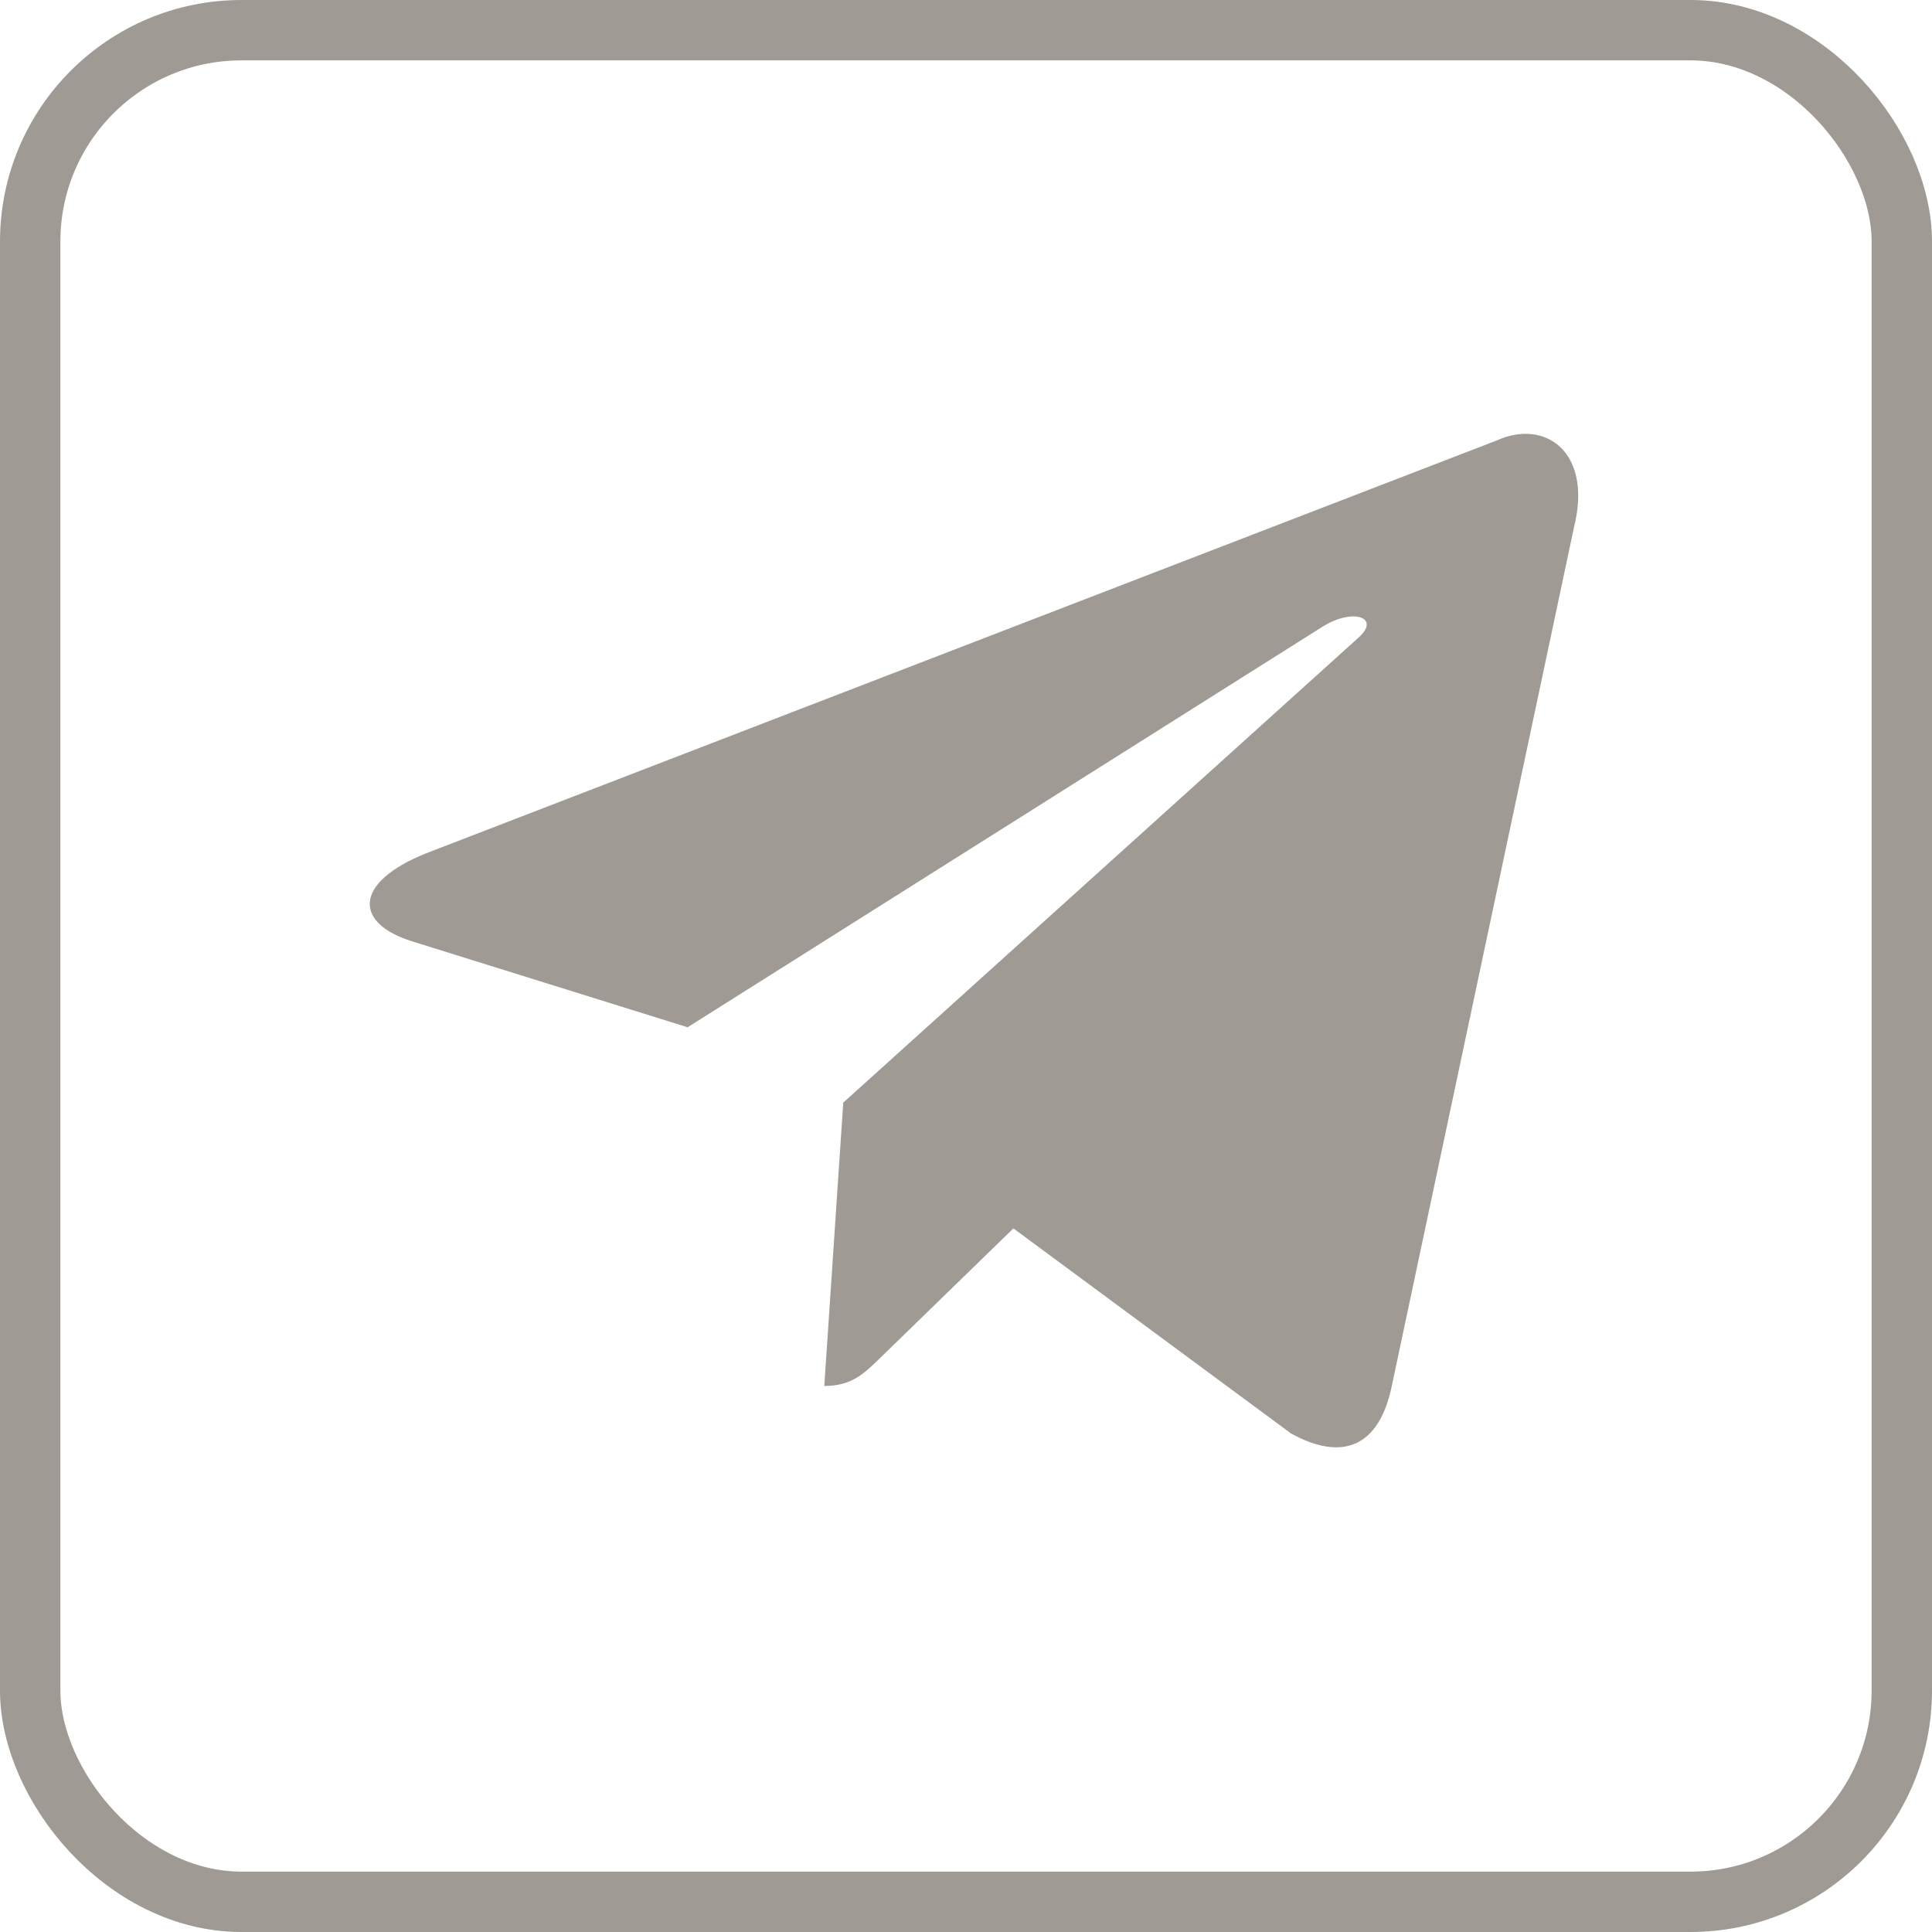
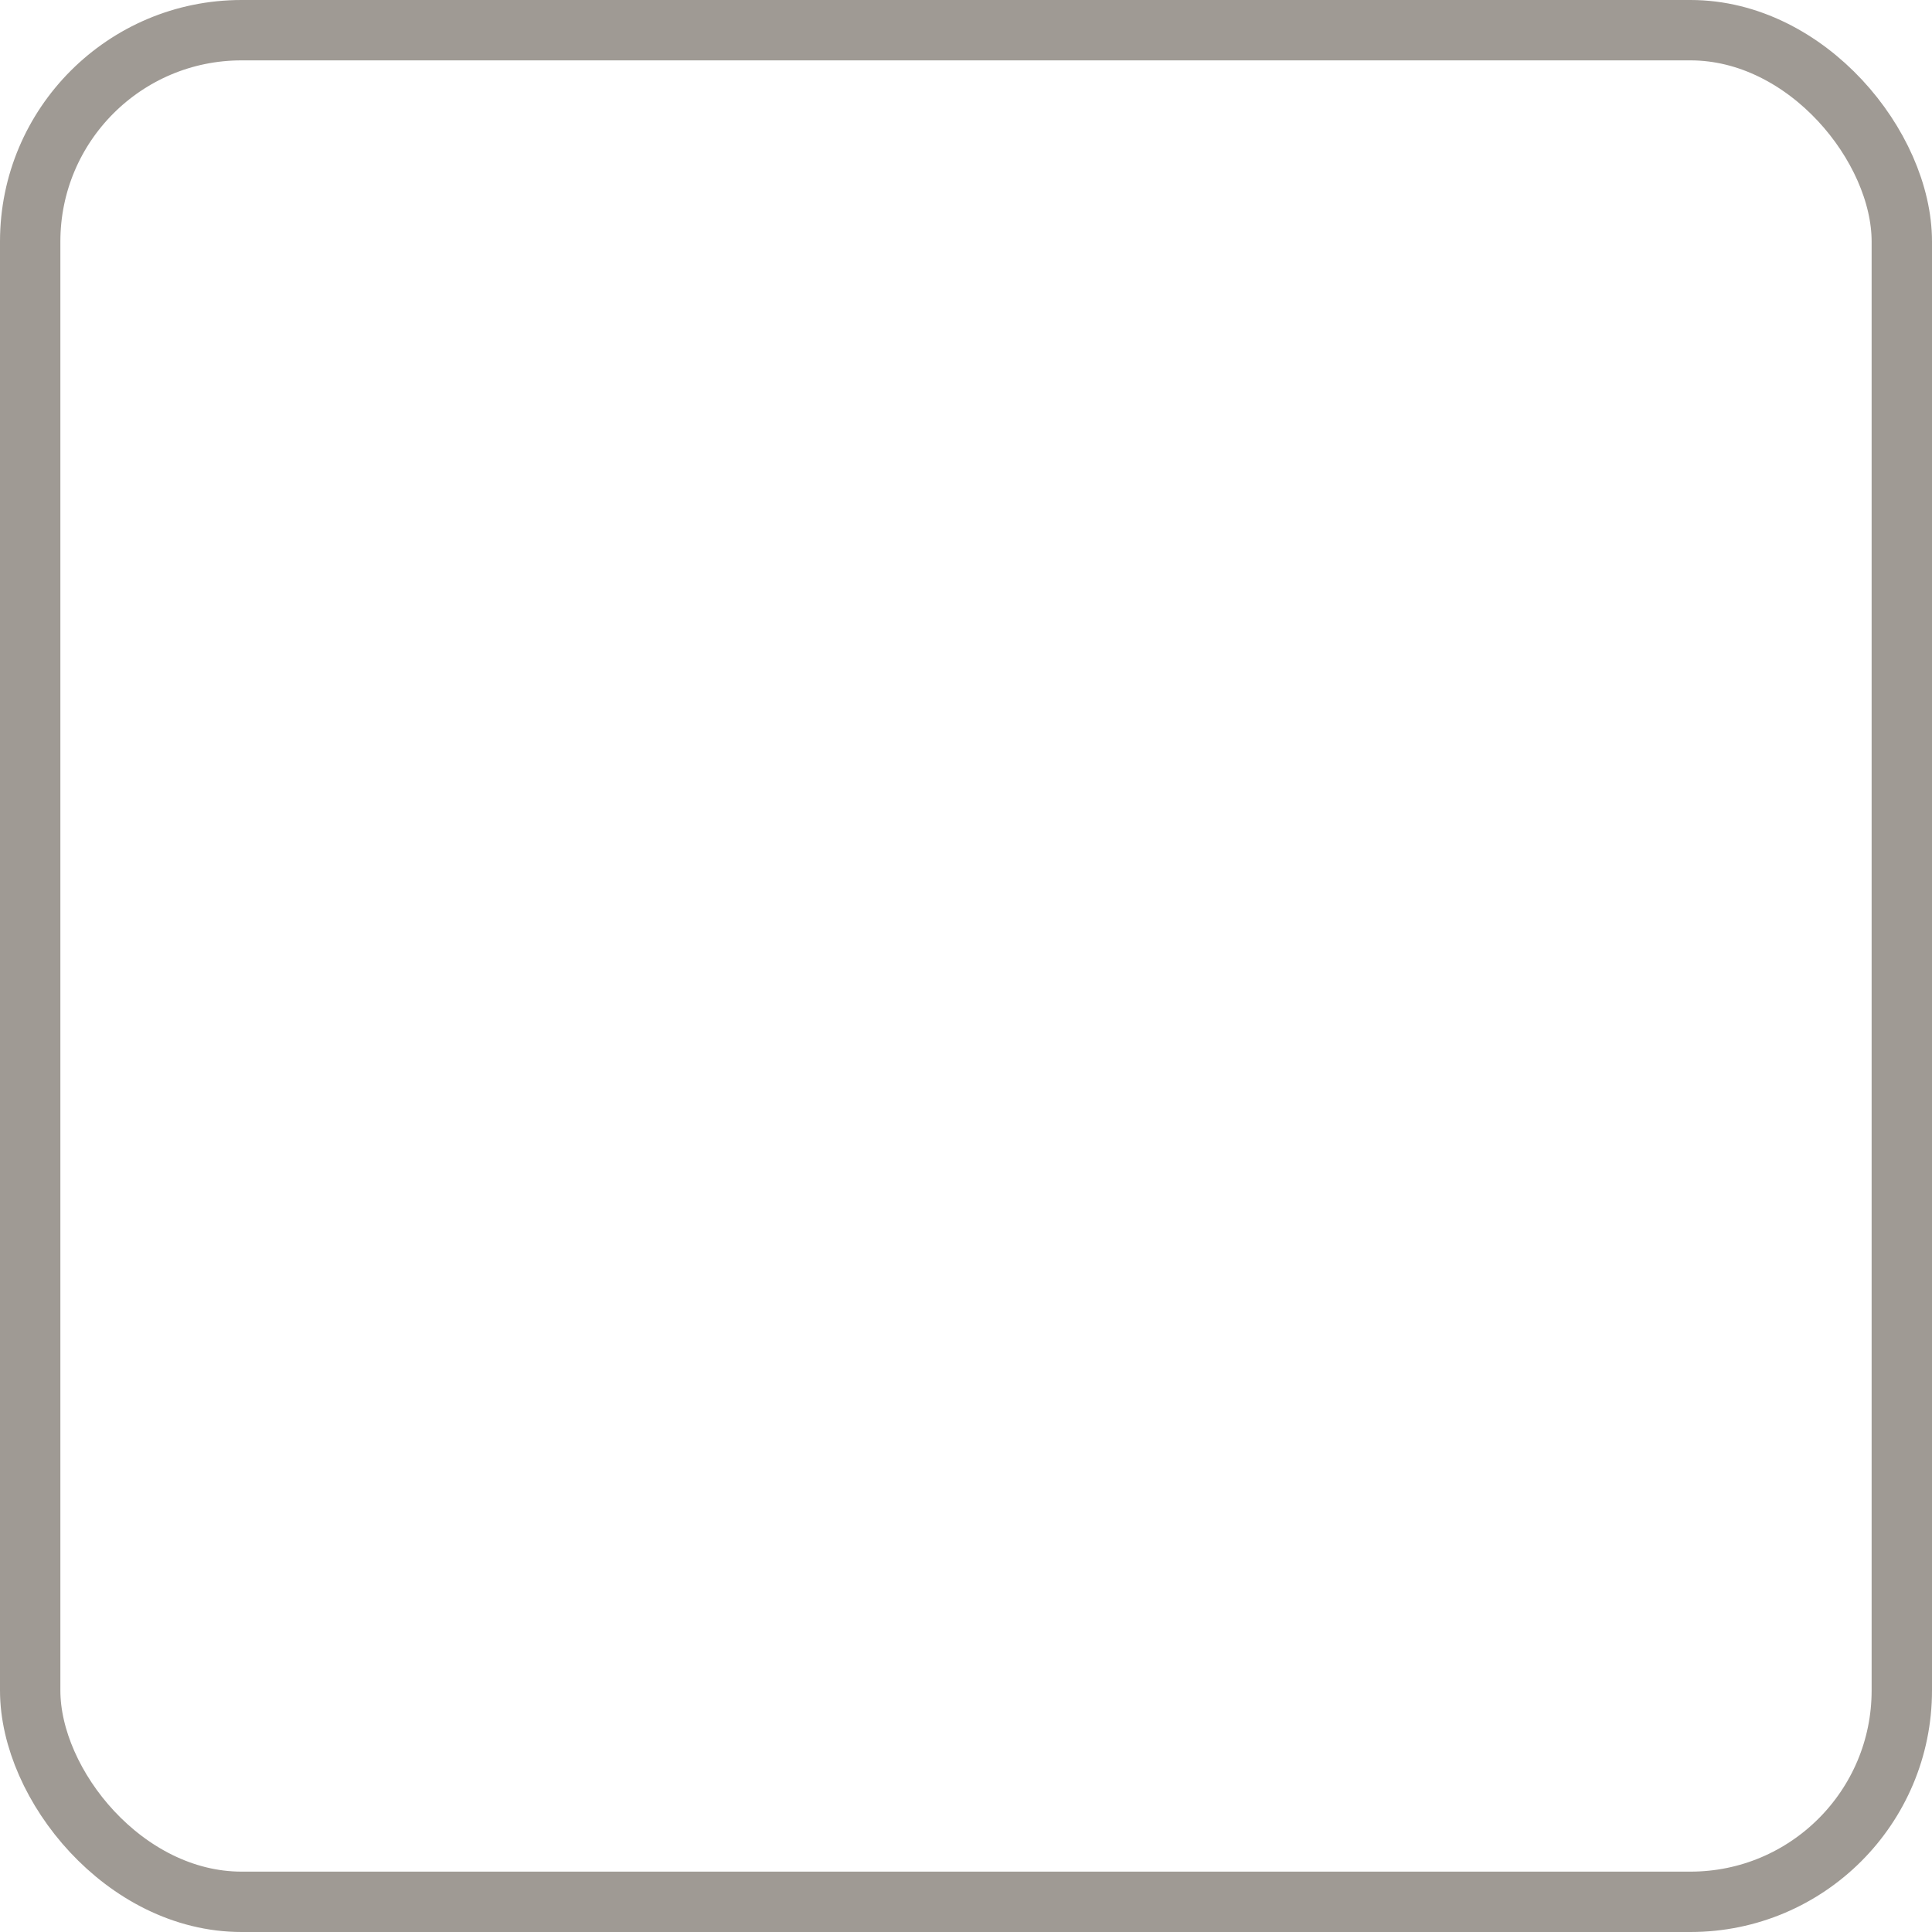
<svg xmlns="http://www.w3.org/2000/svg" width="32" height="32" viewBox="0 0 32 32" fill="none">
  <rect x="0.5" y="0.5" width="31" height="31" rx="3.5" stroke="#9F9A94" />
-   <path d="M24.789 7.296L7.059 14.133C5.849 14.619 5.856 15.294 6.837 15.595L11.389 17.015L21.921 10.37C22.419 10.067 22.874 10.23 22.5 10.562L13.967 18.263L13.653 22.956C14.113 22.956 14.316 22.745 14.574 22.496L16.785 20.346L21.384 23.743C22.232 24.21 22.841 23.97 23.052 22.958L26.071 8.73C26.38 7.491 25.598 6.93 24.789 7.296Z" fill="#9F9A94" />
</svg>